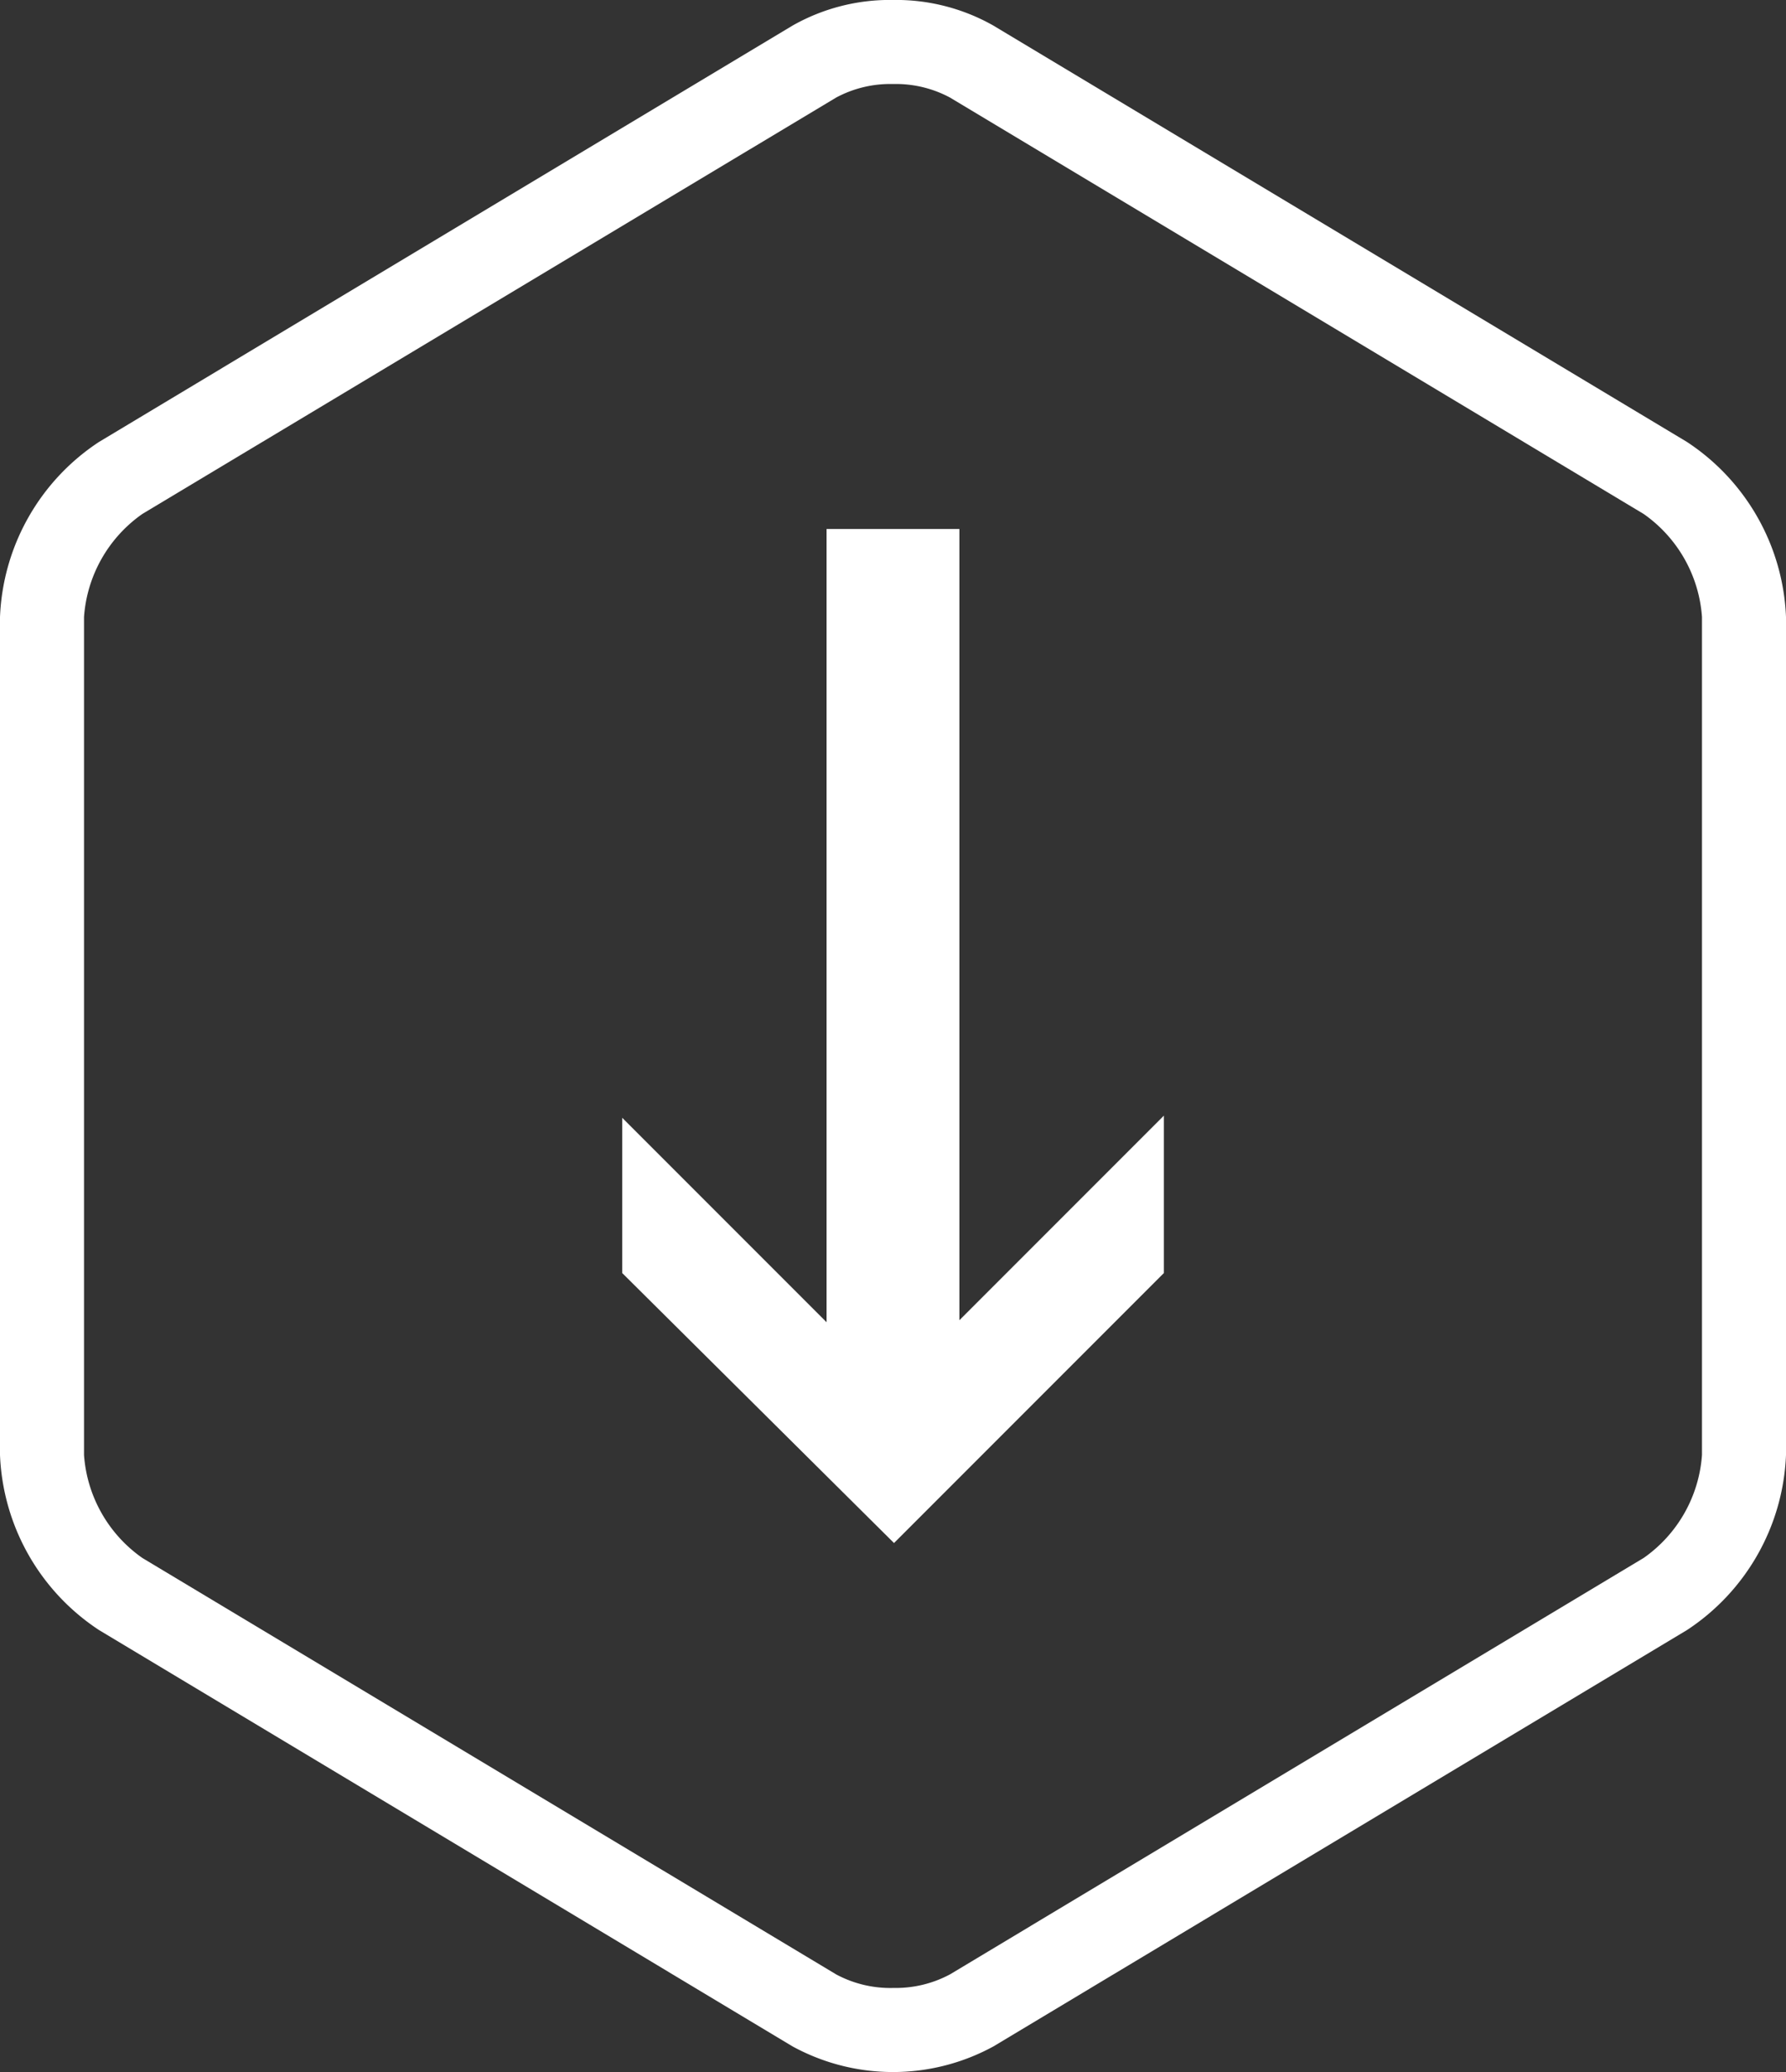
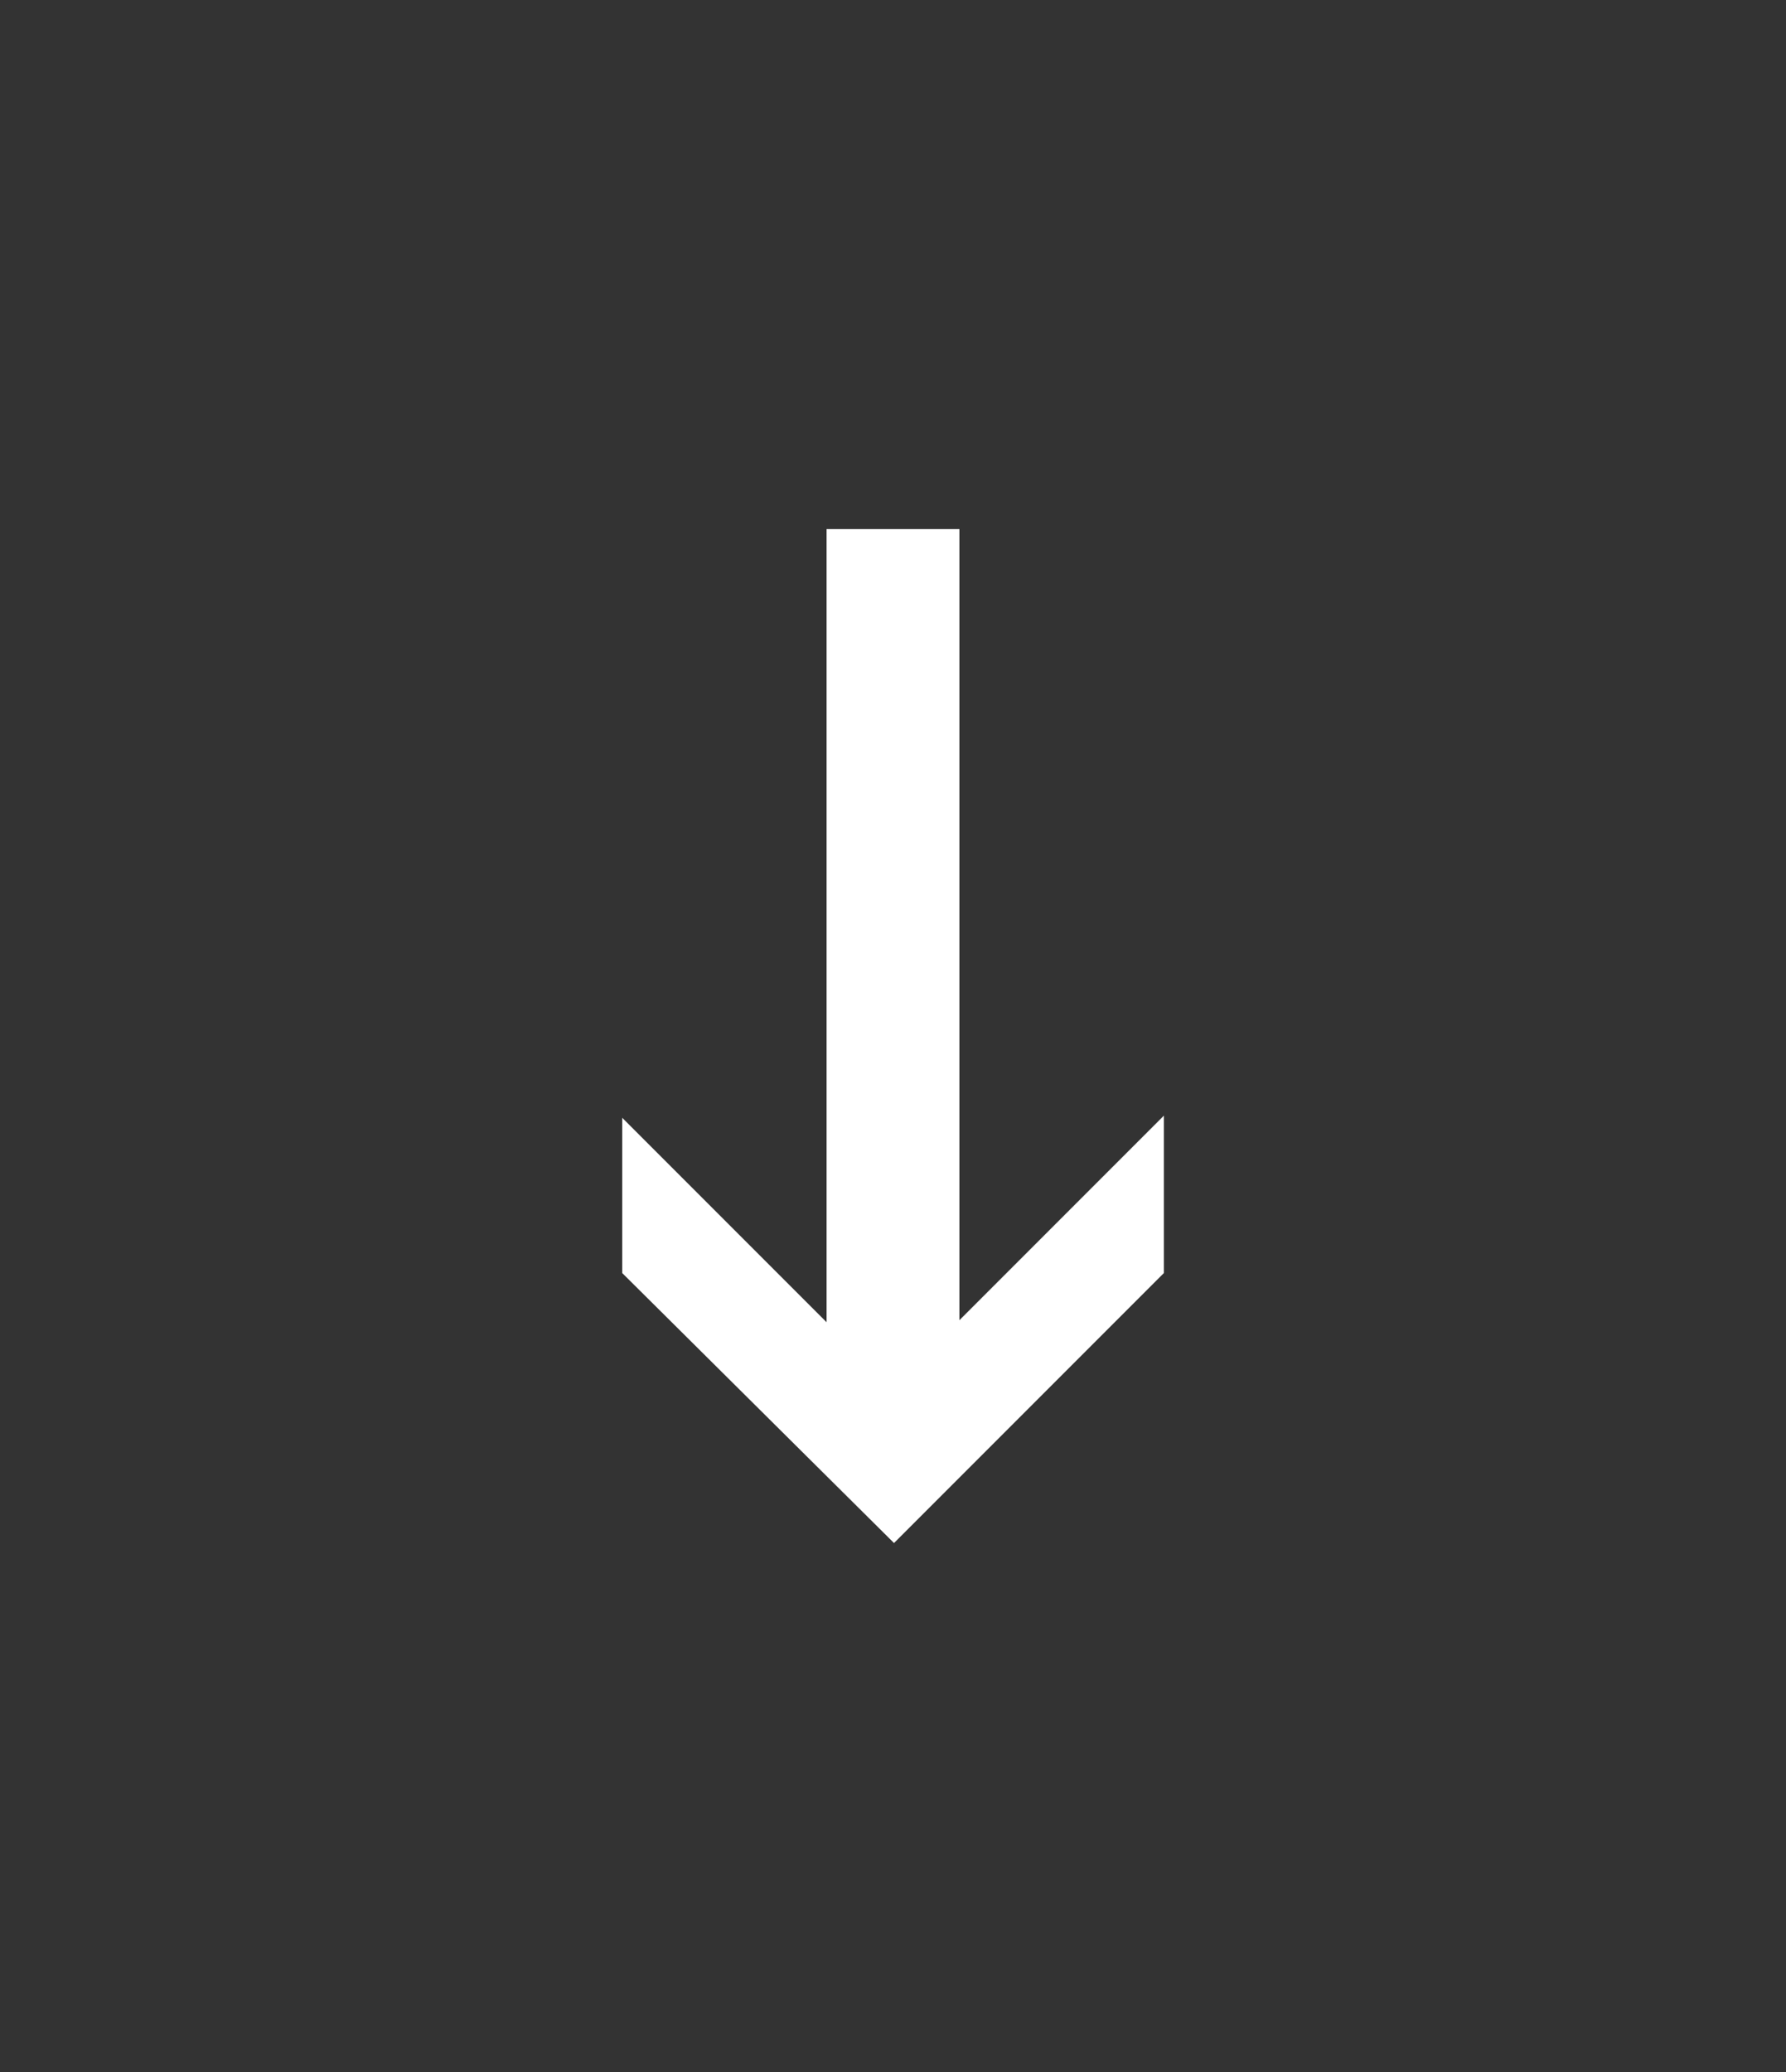
<svg xmlns="http://www.w3.org/2000/svg" width="54.928" height="63.695" viewBox="0 0 54.928 63.695">
  <rect x="0" y="0" width="54.928" height="63.695" fill="#333333" stroke="none" />
  <defs>
    <clipPath id="a">
-       <path d="M0,0H54.928V-63.695H0Z" fill="none" />
-     </clipPath>
+       </clipPath>
  </defs>
  <g transform="translate(0 63.695)">
    <g clip-path="url(#a)">
      <g transform="translate(3.712 -49.003)">
-         <path d="M23.752-14.693a6.076,6.076,0,0,1,3.085.786l21.332,12.8a6.763,6.763,0,0,1,3.047,5.382V30.036a6.762,6.762,0,0,1-3.047,5.382l-21.332,12.8a6.449,6.449,0,0,1-6.17,0L-.665,35.418a6.763,6.763,0,0,1-3.047-5.382V4.274A6.762,6.762,0,0,1-.665-1.108l21.332-12.8A6.071,6.071,0,0,1,23.752-14.693Zm0,61.111A3.527,3.527,0,0,0,25.507,46L46.839,33.2a4.228,4.228,0,0,0,1.793-3.166V4.274a4.228,4.228,0,0,0-1.793-3.166l-21.332-12.8a3.527,3.527,0,0,0-1.756-.417A3.523,3.523,0,0,0,22-11.691L.665,1.108A4.228,4.228,0,0,0-1.128,4.274V30.036A4.228,4.228,0,0,0,.665,33.2L22,46A3.523,3.523,0,0,0,23.752,46.419Z" fill="#fff" />
+         <path d="M23.752-14.693a6.076,6.076,0,0,1,3.085.786l21.332,12.8a6.763,6.763,0,0,1,3.047,5.382V30.036a6.762,6.762,0,0,1-3.047,5.382l-21.332,12.8L-.665,35.418a6.763,6.763,0,0,1-3.047-5.382V4.274A6.762,6.762,0,0,1-.665-1.108l21.332-12.8A6.071,6.071,0,0,1,23.752-14.693Zm0,61.111A3.527,3.527,0,0,0,25.507,46L46.839,33.2a4.228,4.228,0,0,0,1.793-3.166V4.274a4.228,4.228,0,0,0-1.793-3.166l-21.332-12.8a3.527,3.527,0,0,0-1.756-.417A3.523,3.523,0,0,0,22-11.691L.665,1.108A4.228,4.228,0,0,0-1.128,4.274V30.036A4.228,4.228,0,0,0,.665,33.2L22,46A3.523,3.523,0,0,0,23.752,46.419Z" fill="#fff" />
      </g>
    </g>
    <g transform="translate(27.495 -16.261)">
      <path d="M0,0,8.3-8.3v-4.839L2.011-6.85V-31.173H-2.074V-6.788l-6.285-6.284V-8.3Z" fill="#fff" />
    </g>
  </g>
</svg>